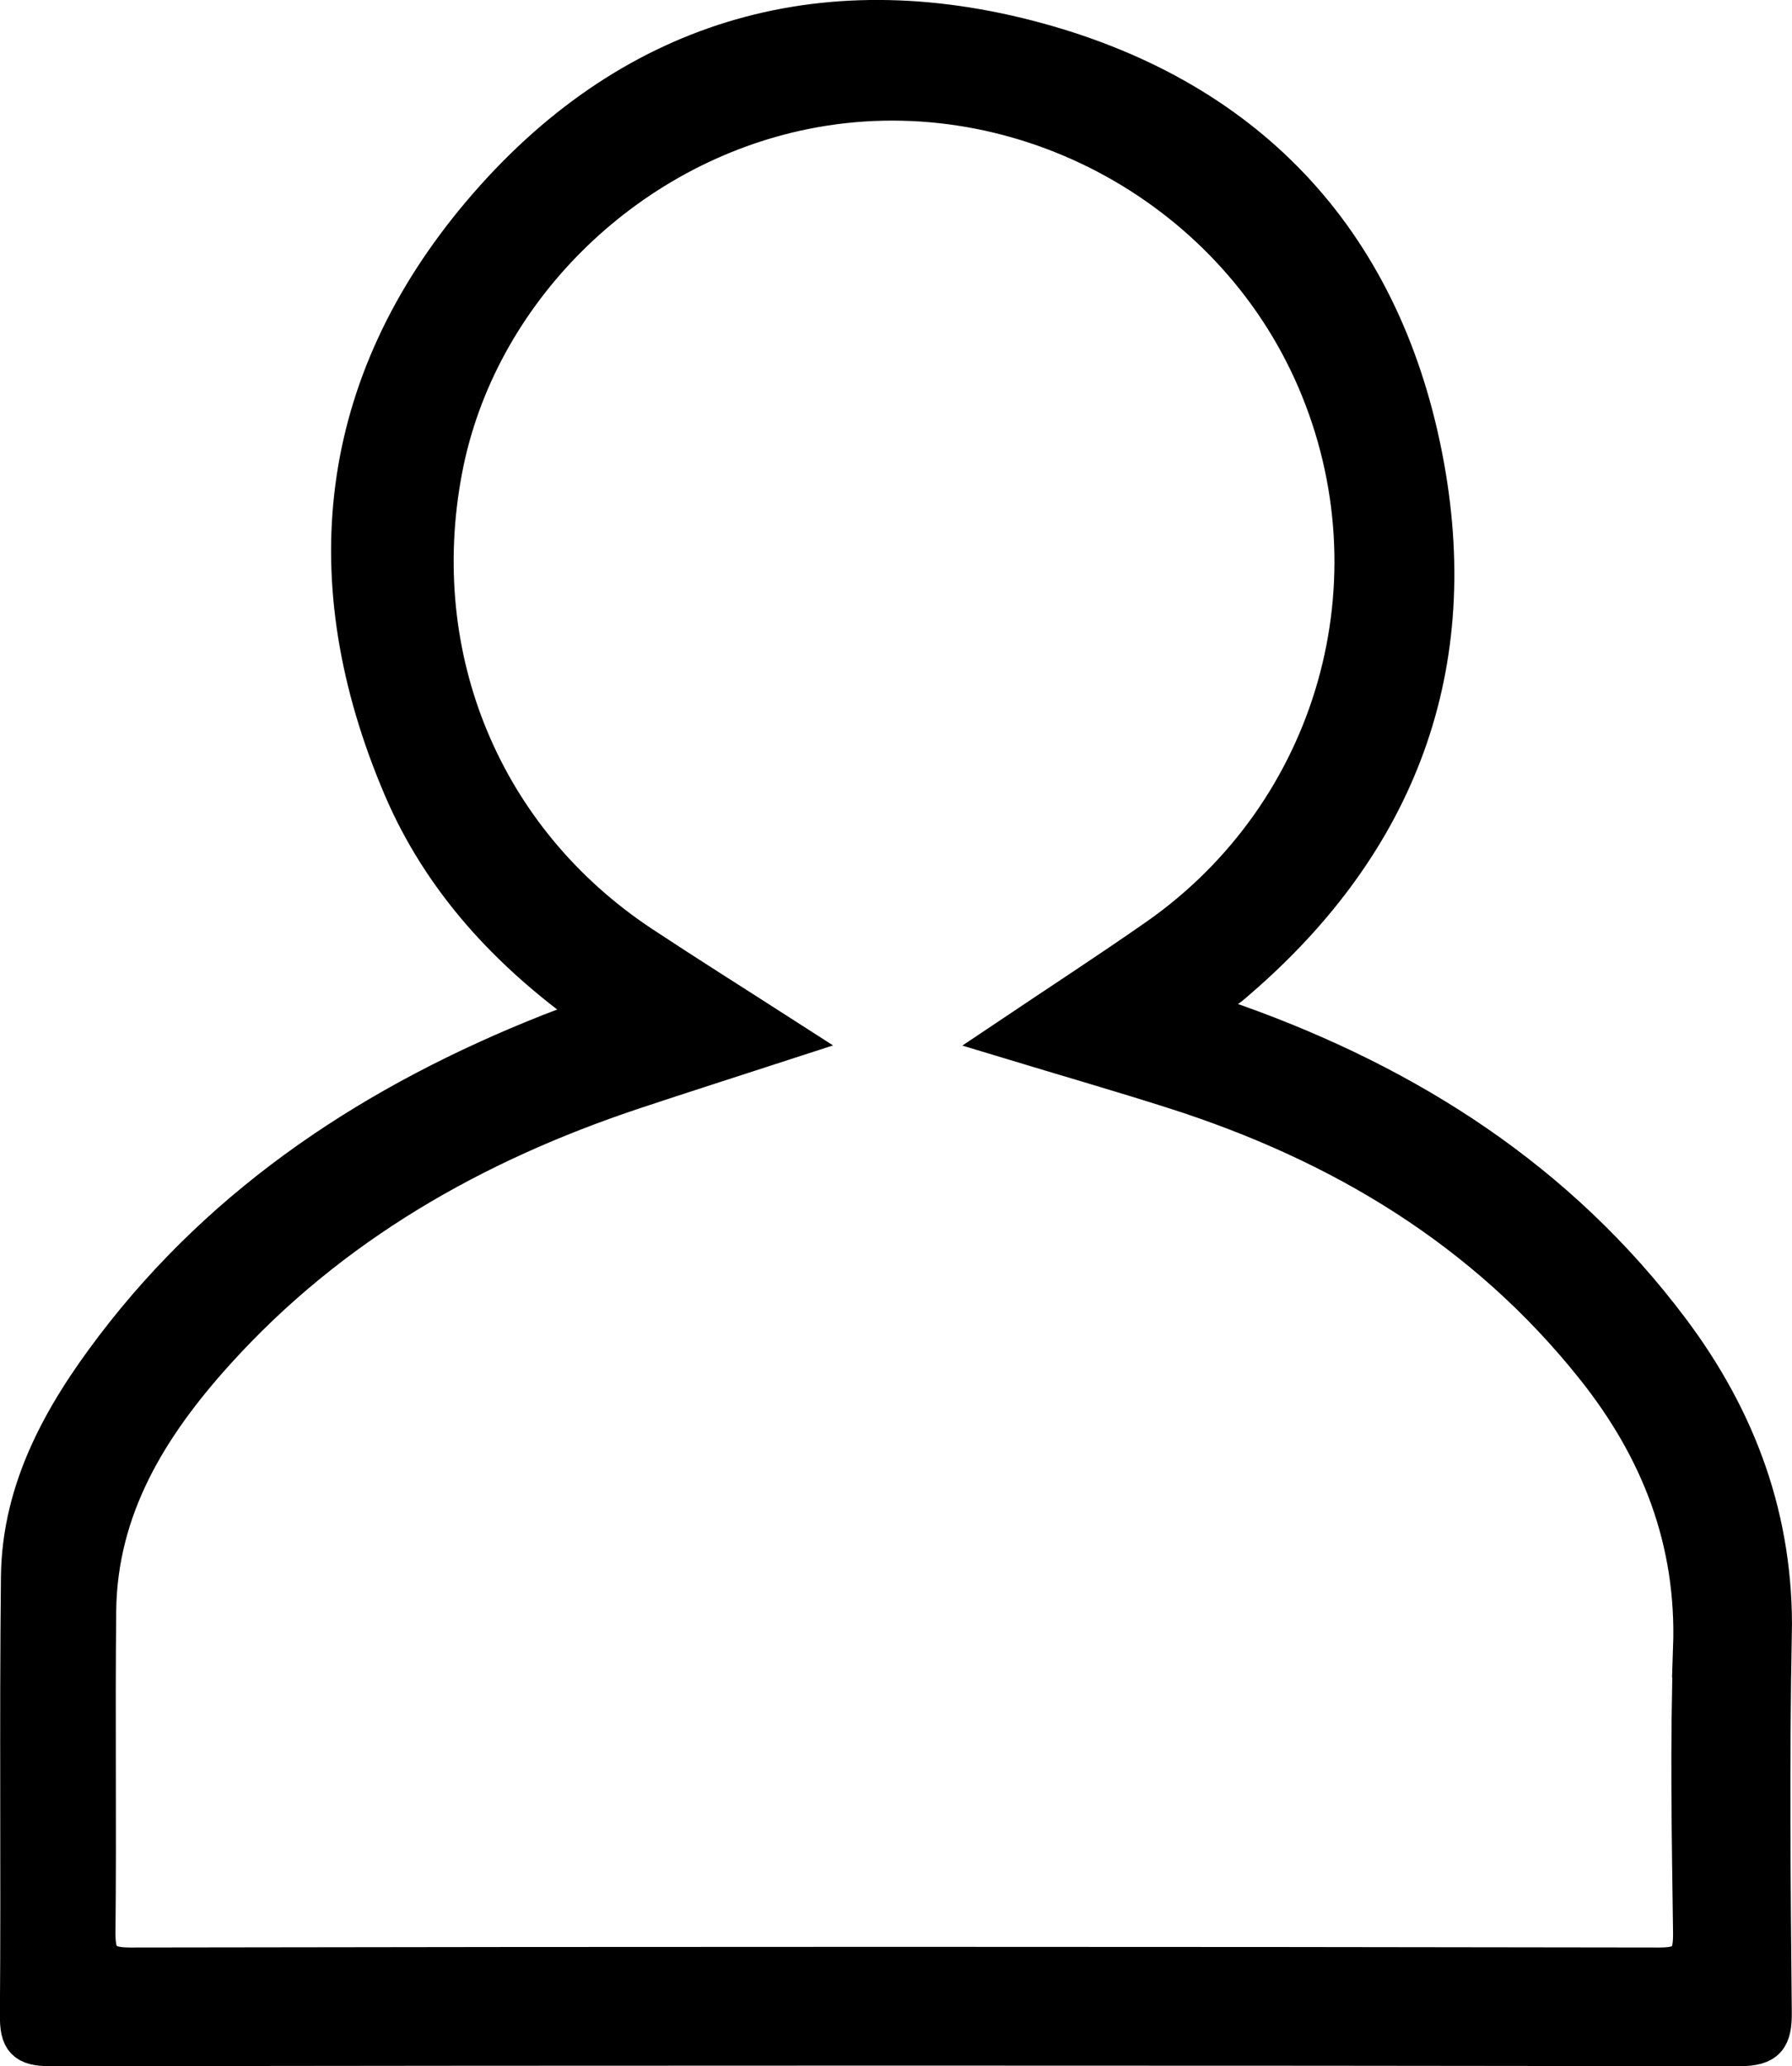
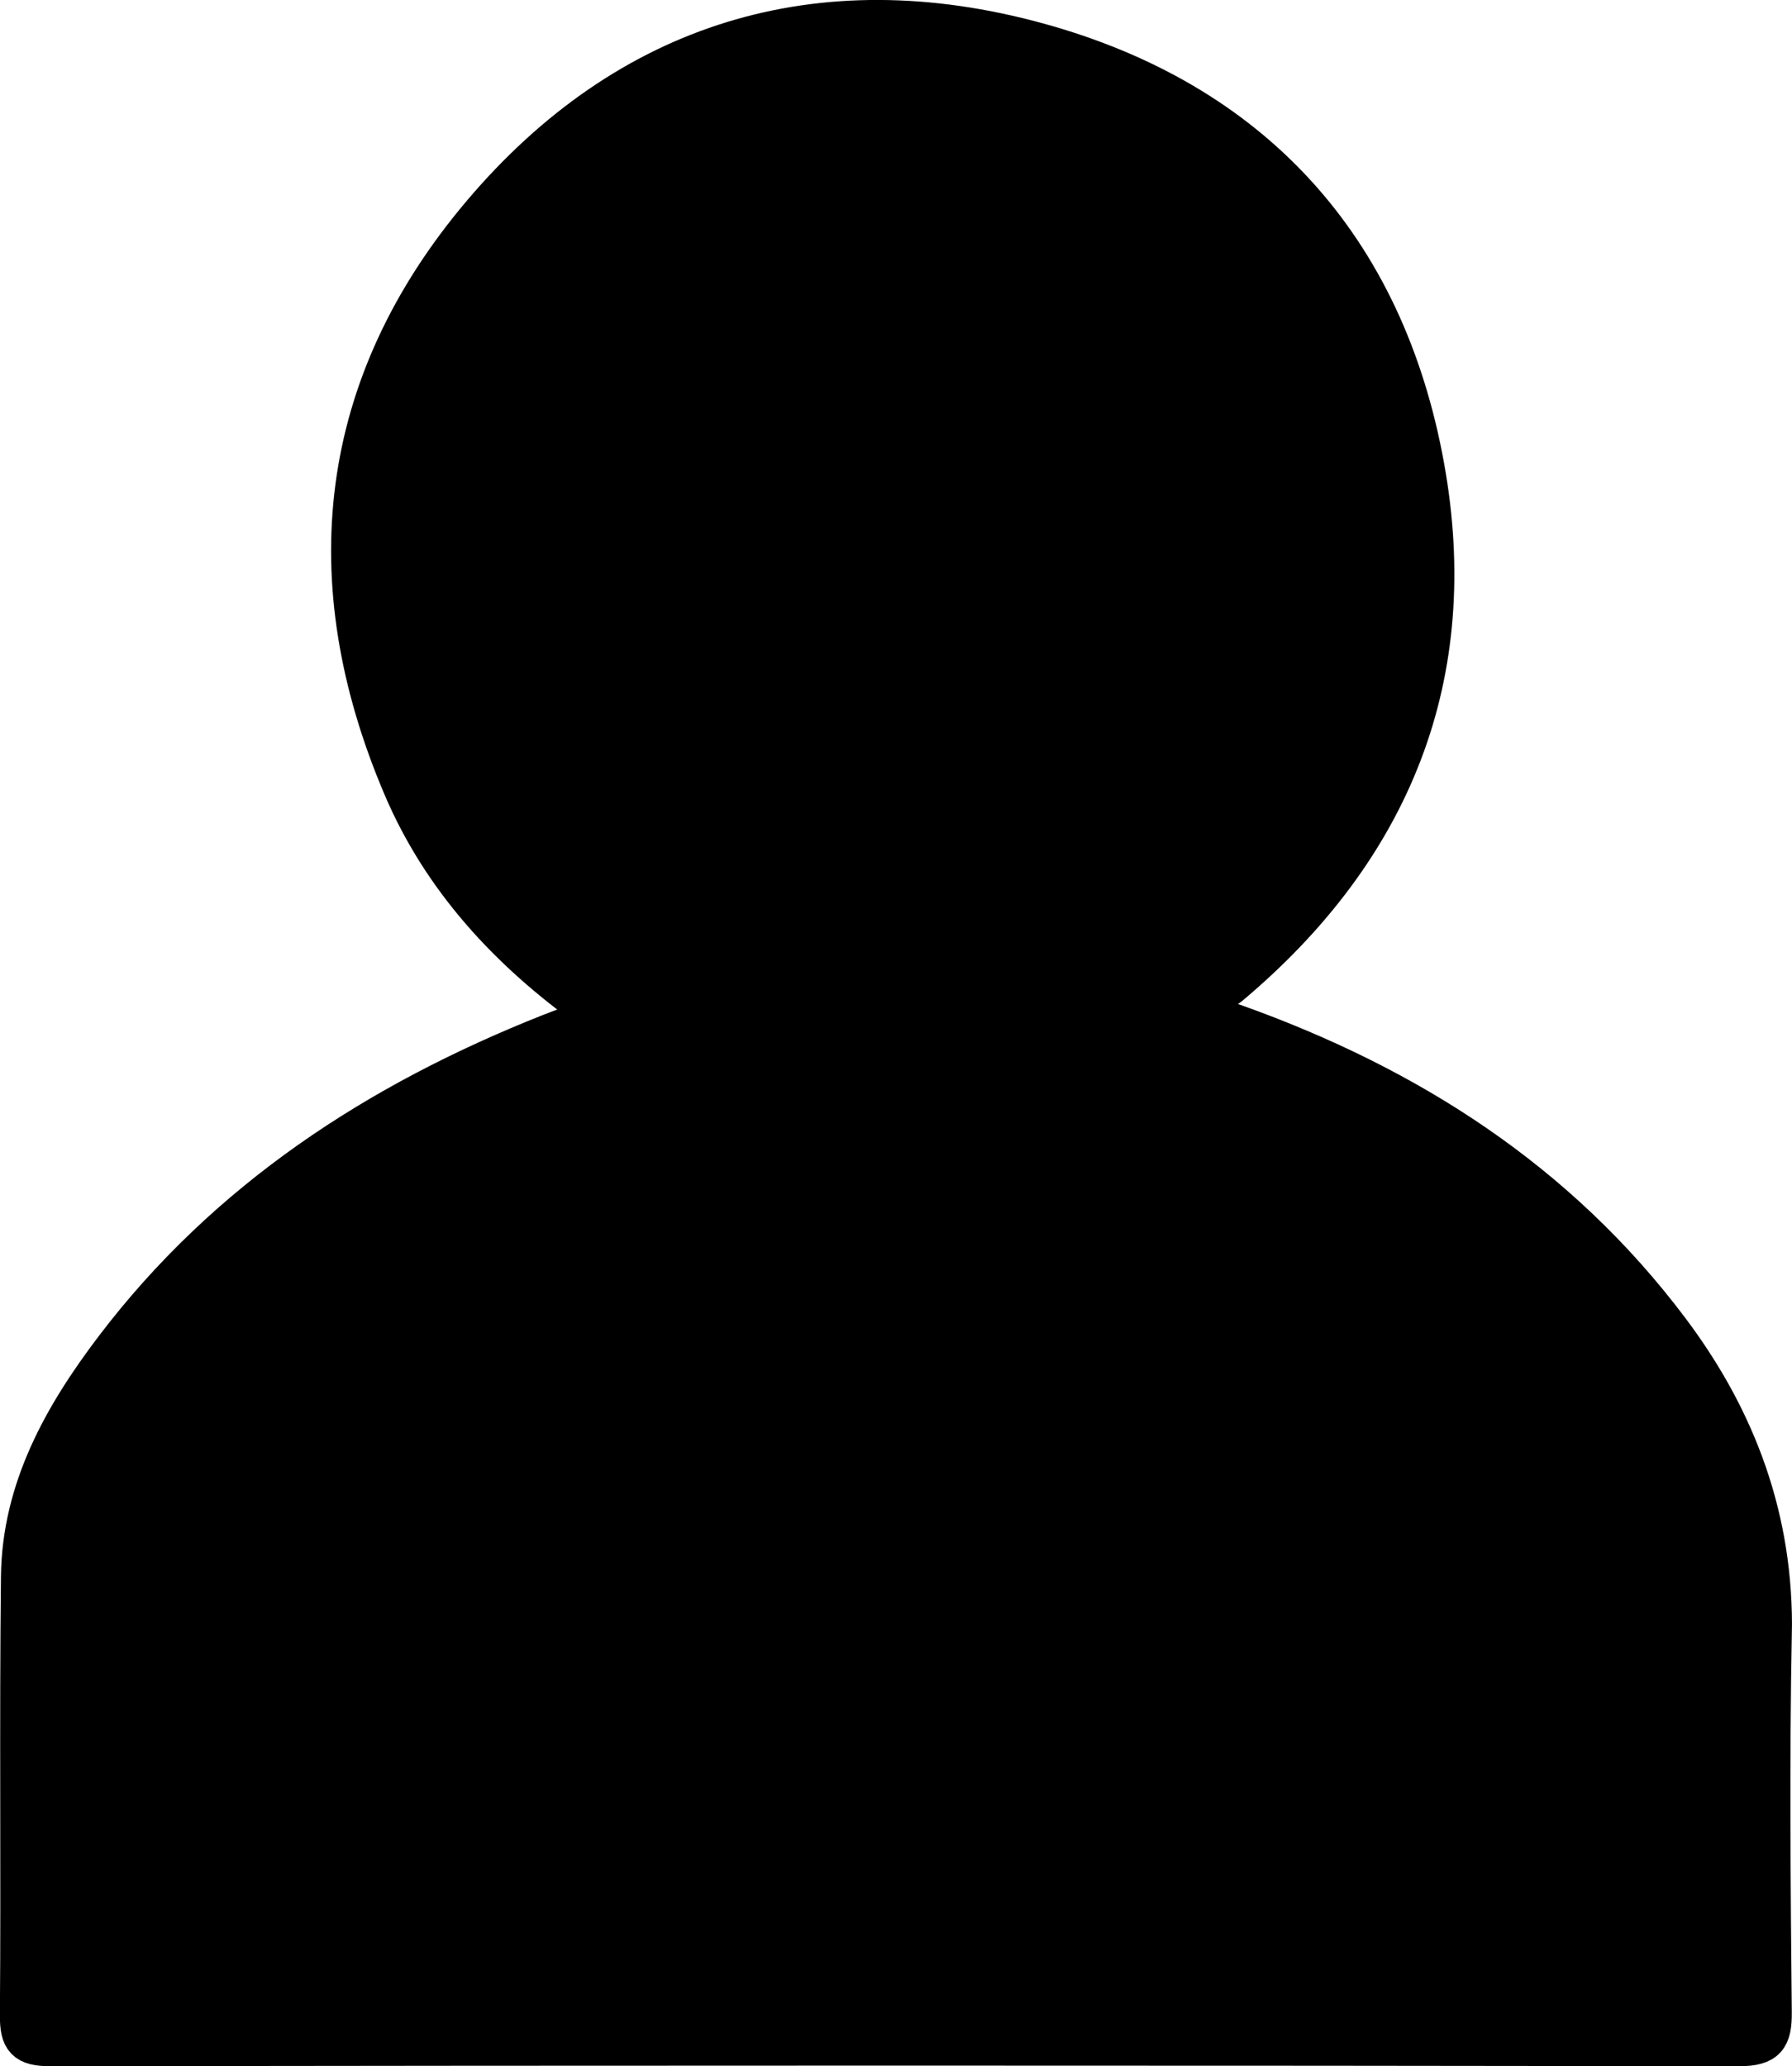
<svg xmlns="http://www.w3.org/2000/svg" id="a" viewBox="0 0 324.17 373.75">
  <defs>
    <style>.b{stroke:#000;stroke-miterlimit:10;stroke-width:7px;}</style>
  </defs>
-   <path class="b" d="M320.65,295.69c.39-20.75-6.32-38.89-18.57-55.18-20.21-26.89-47.28-44.17-78.6-55.36-1.78-.64-4.55-1.2-4.97-2.44-.94-2.73,2.47-3.08,3.97-4.35,29.45-24.74,42.15-56.22,35.29-94.04-7.2-39.69-31.26-66.1-70.08-76.73-39.4-10.78-74.15-.23-100.58,30.99-26.22,30.97-30.23,66.41-14.35,103.73,7.15,16.81,19.27,29.86,34.14,40.46-.53,1.18-.58,1.54-.74,1.6-2.28,.87-4.59,1.65-6.86,2.56-31.02,12.32-58.25,30-78.66,56.88-9.26,12.2-16.79,25.51-16.97,41.39-.3,26.43,.02,52.87-.19,79.31-.03,4.44,1.03,5.74,5.65,5.73,101.83-.14,203.65-.15,305.48,0,5.01,0,6.07-1.61,6.02-6.27-.22-22.76-.43-45.53,0-68.29Zm-14.47,2.35c-.59,17.11-.26,34.27-.03,51.4,.06,4.51-.75,6.34-5.89,6.33-92.28-.16-184.55-.16-276.83,0-5.1,0-6.09-1.77-6.04-6.33,.2-19.33-.07-38.67,.13-58.01,.19-18.76,9.44-33.63,21.48-46.96,20.69-22.91,46.6-37.66,75.63-47.32,8.78-2.92,17.6-5.73,27.97-9.1-9.72-6.25-18.2-11.57-26.55-17.09-28.68-18.97-42.4-51.97-35.89-86.09,6.09-31.92,32.71-58.38,65.38-64.97,37.89-7.65,77.15,13.04,92.54,48.75,15.63,36.3,3.71,78.32-28.77,101.01-8.6,6-17.39,11.72-27.14,18.26,10.83,3.28,20.62,6.1,30.33,9.2,30.02,9.58,56.12,25.2,75.99,50.13,11.82,14.82,18.34,31.42,17.67,50.8Z" />
+   <path class="b" d="M320.65,295.69c.39-20.75-6.32-38.89-18.57-55.18-20.21-26.89-47.28-44.17-78.6-55.36-1.78-.64-4.55-1.2-4.97-2.44-.94-2.73,2.47-3.08,3.97-4.35,29.45-24.74,42.15-56.22,35.29-94.04-7.2-39.69-31.26-66.1-70.08-76.73-39.4-10.78-74.15-.23-100.58,30.99-26.22,30.97-30.23,66.41-14.35,103.73,7.15,16.81,19.27,29.86,34.14,40.46-.53,1.18-.58,1.54-.74,1.6-2.28,.87-4.59,1.65-6.86,2.56-31.02,12.32-58.25,30-78.66,56.88-9.26,12.2-16.79,25.51-16.97,41.39-.3,26.43,.02,52.87-.19,79.31-.03,4.44,1.03,5.74,5.65,5.73,101.83-.14,203.65-.15,305.48,0,5.01,0,6.07-1.61,6.02-6.27-.22-22.76-.43-45.53,0-68.29Zm-14.47,2.35Z" />
</svg>